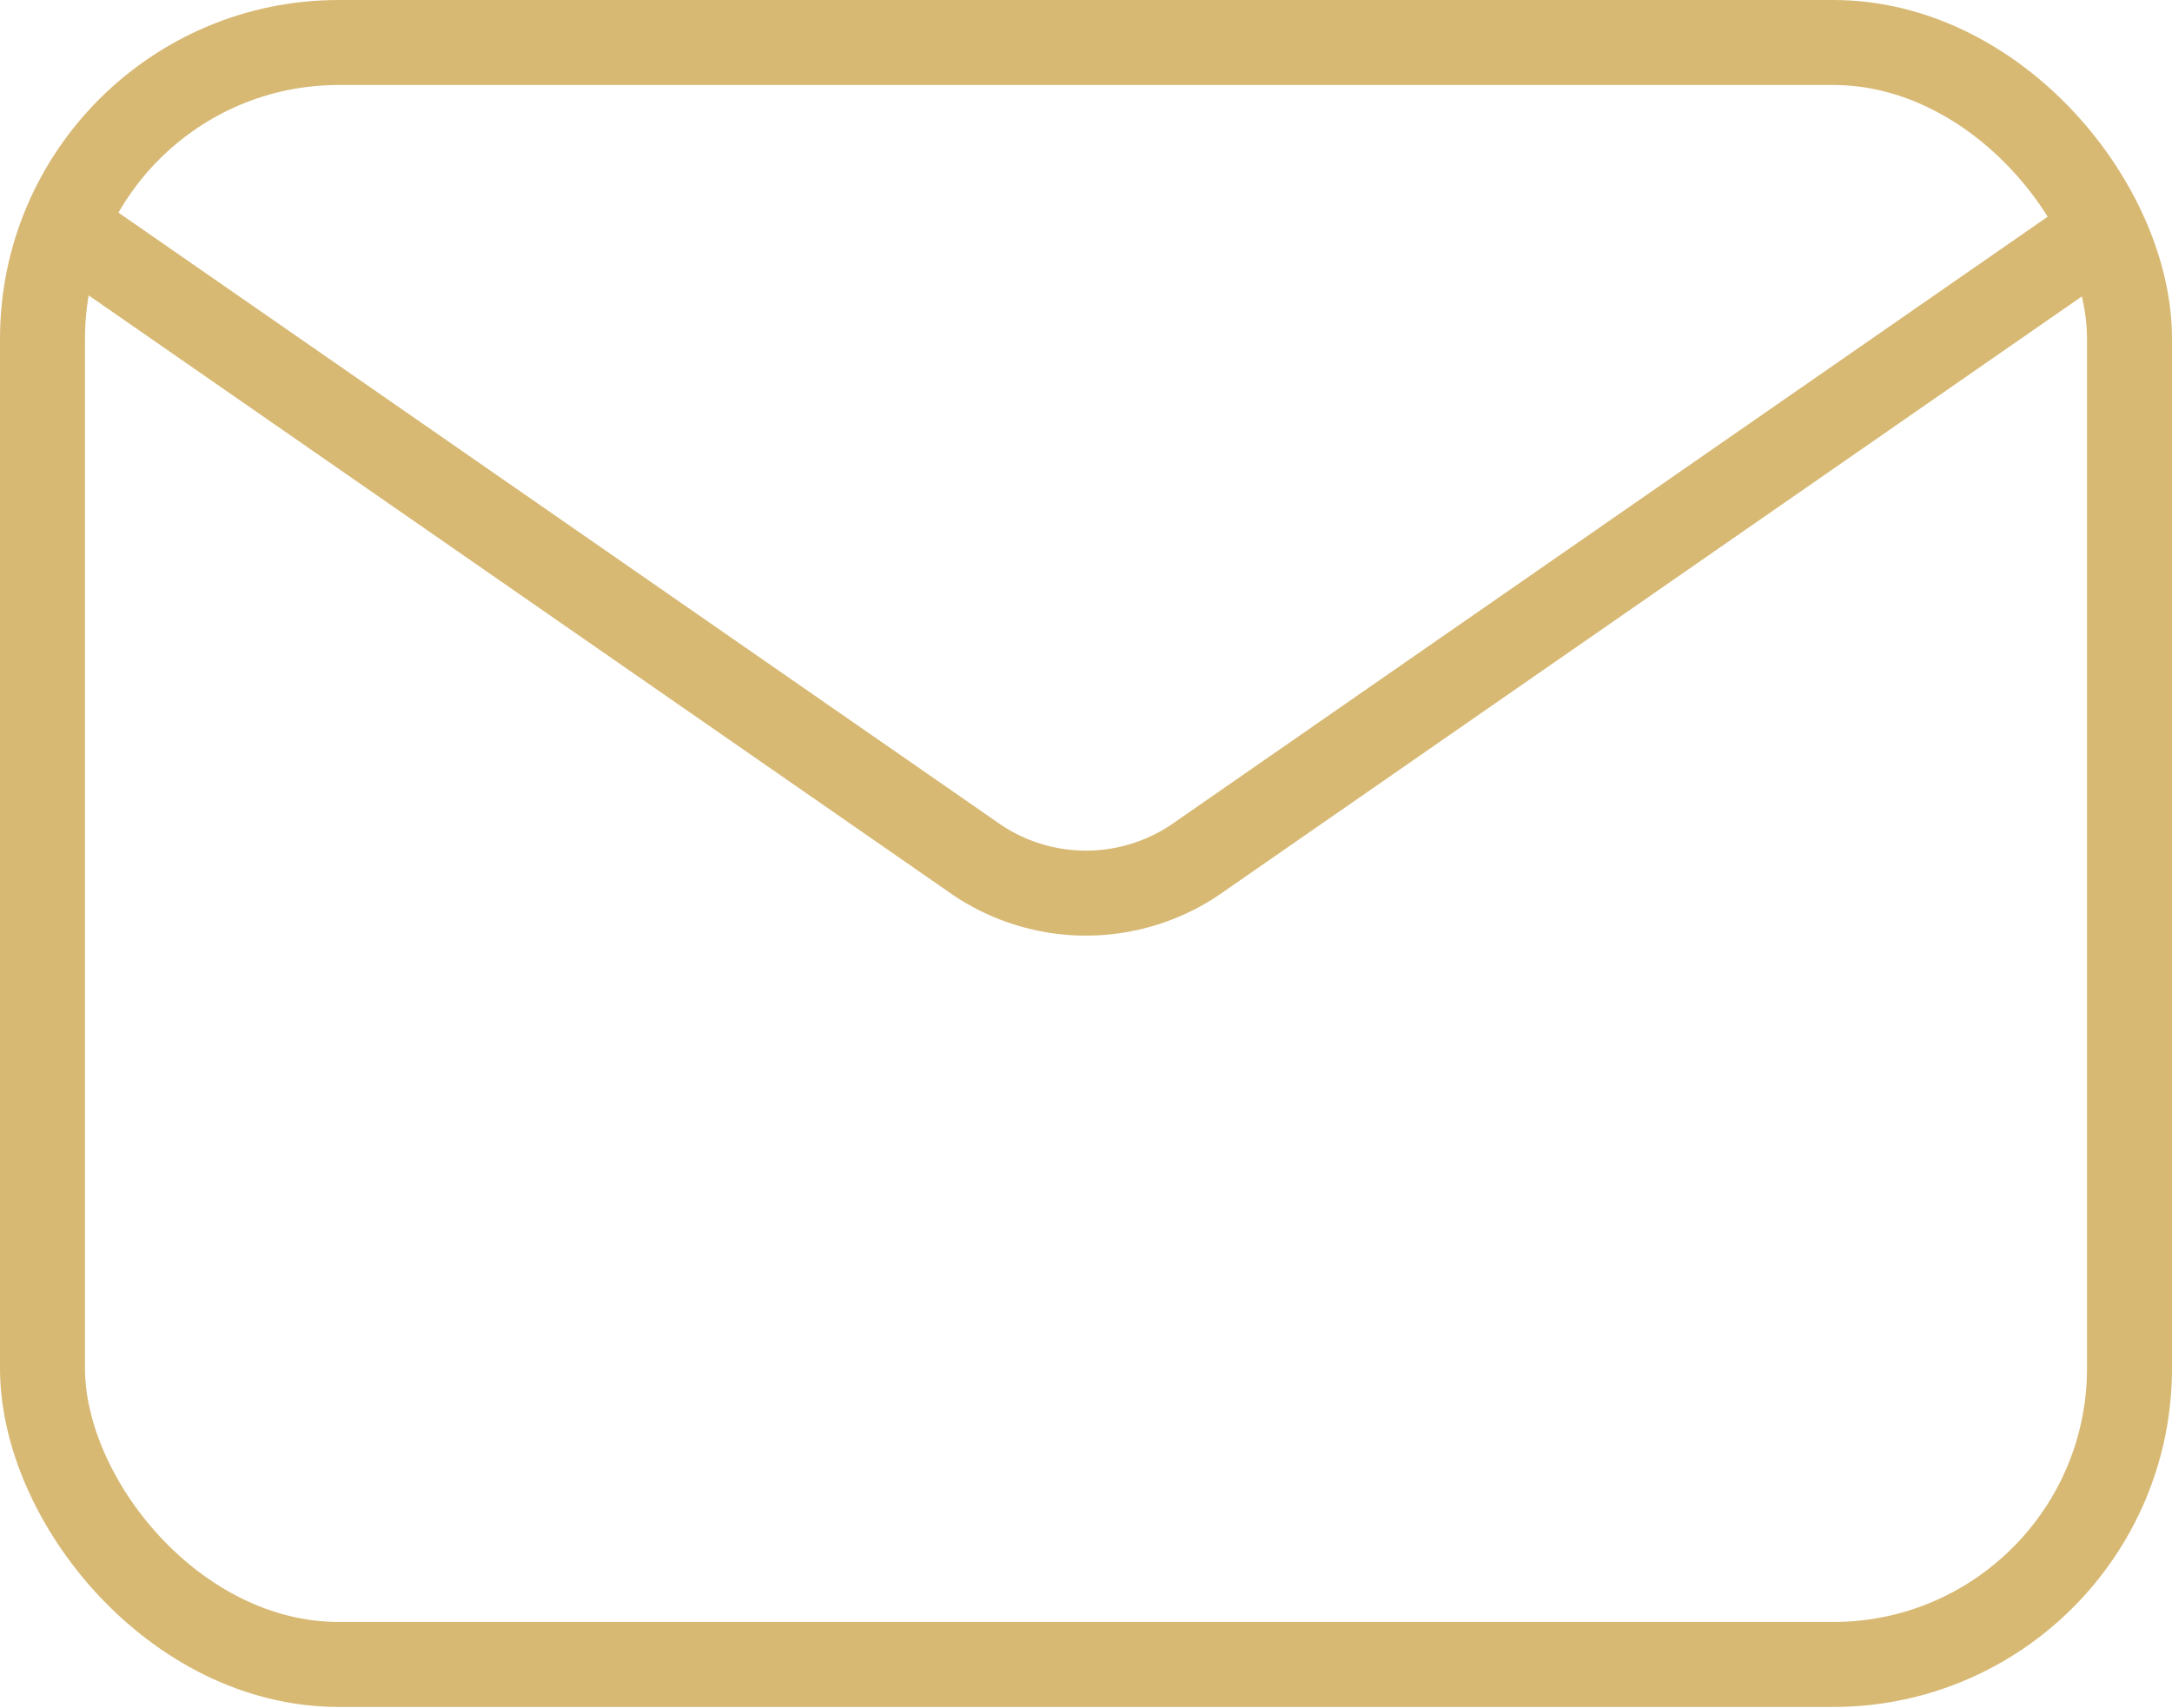
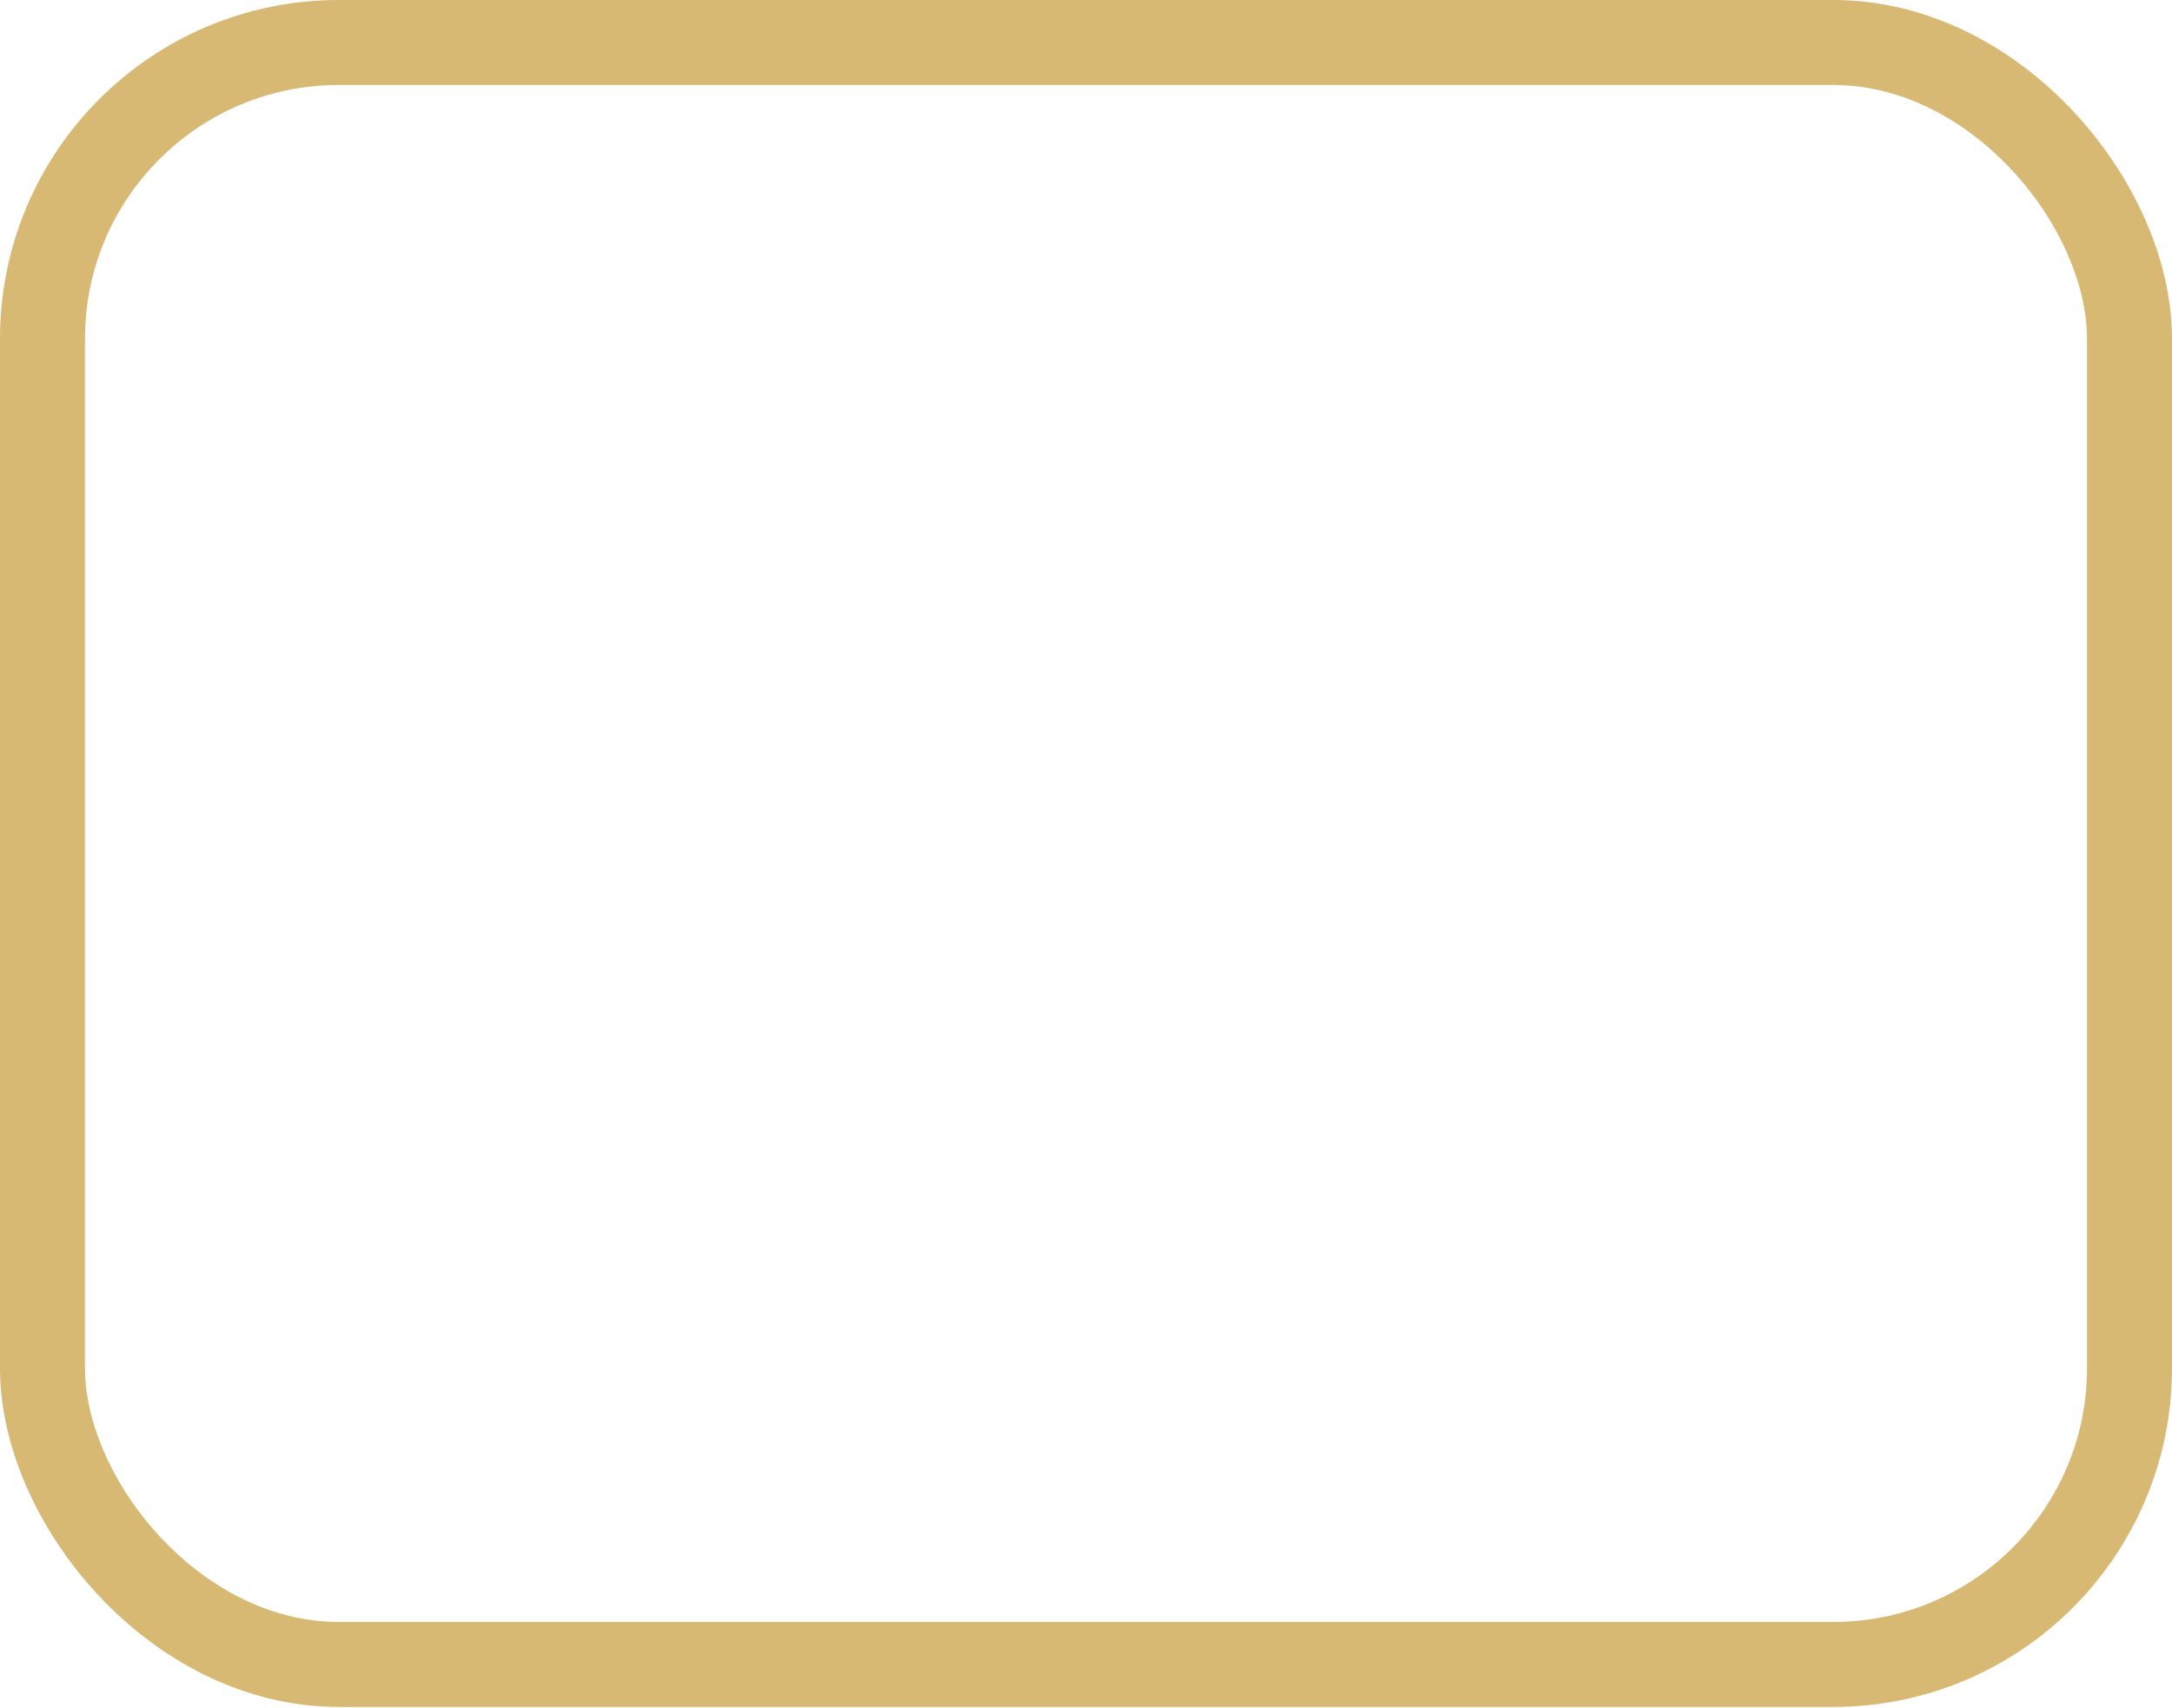
<svg xmlns="http://www.w3.org/2000/svg" viewBox="0 0 17.89 14.07">
  <defs>
    <style>.cls-1{fill:none;stroke:#d7b974;stroke-miterlimit:10;stroke-width:0.7px;}</style>
  </defs>
  <g id="Warstwa_2" data-name="Warstwa 2">
    <g id="Elementy">
      <rect class="cls-1" x="0.35" y="0.35" width="17.19" height="13.36" rx="2.44" />
-       <path class="cls-1" d="M.72,2,8,7.05a1.61,1.61,0,0,0,1.89,0L17.17,2" />
    </g>
  </g>
</svg>